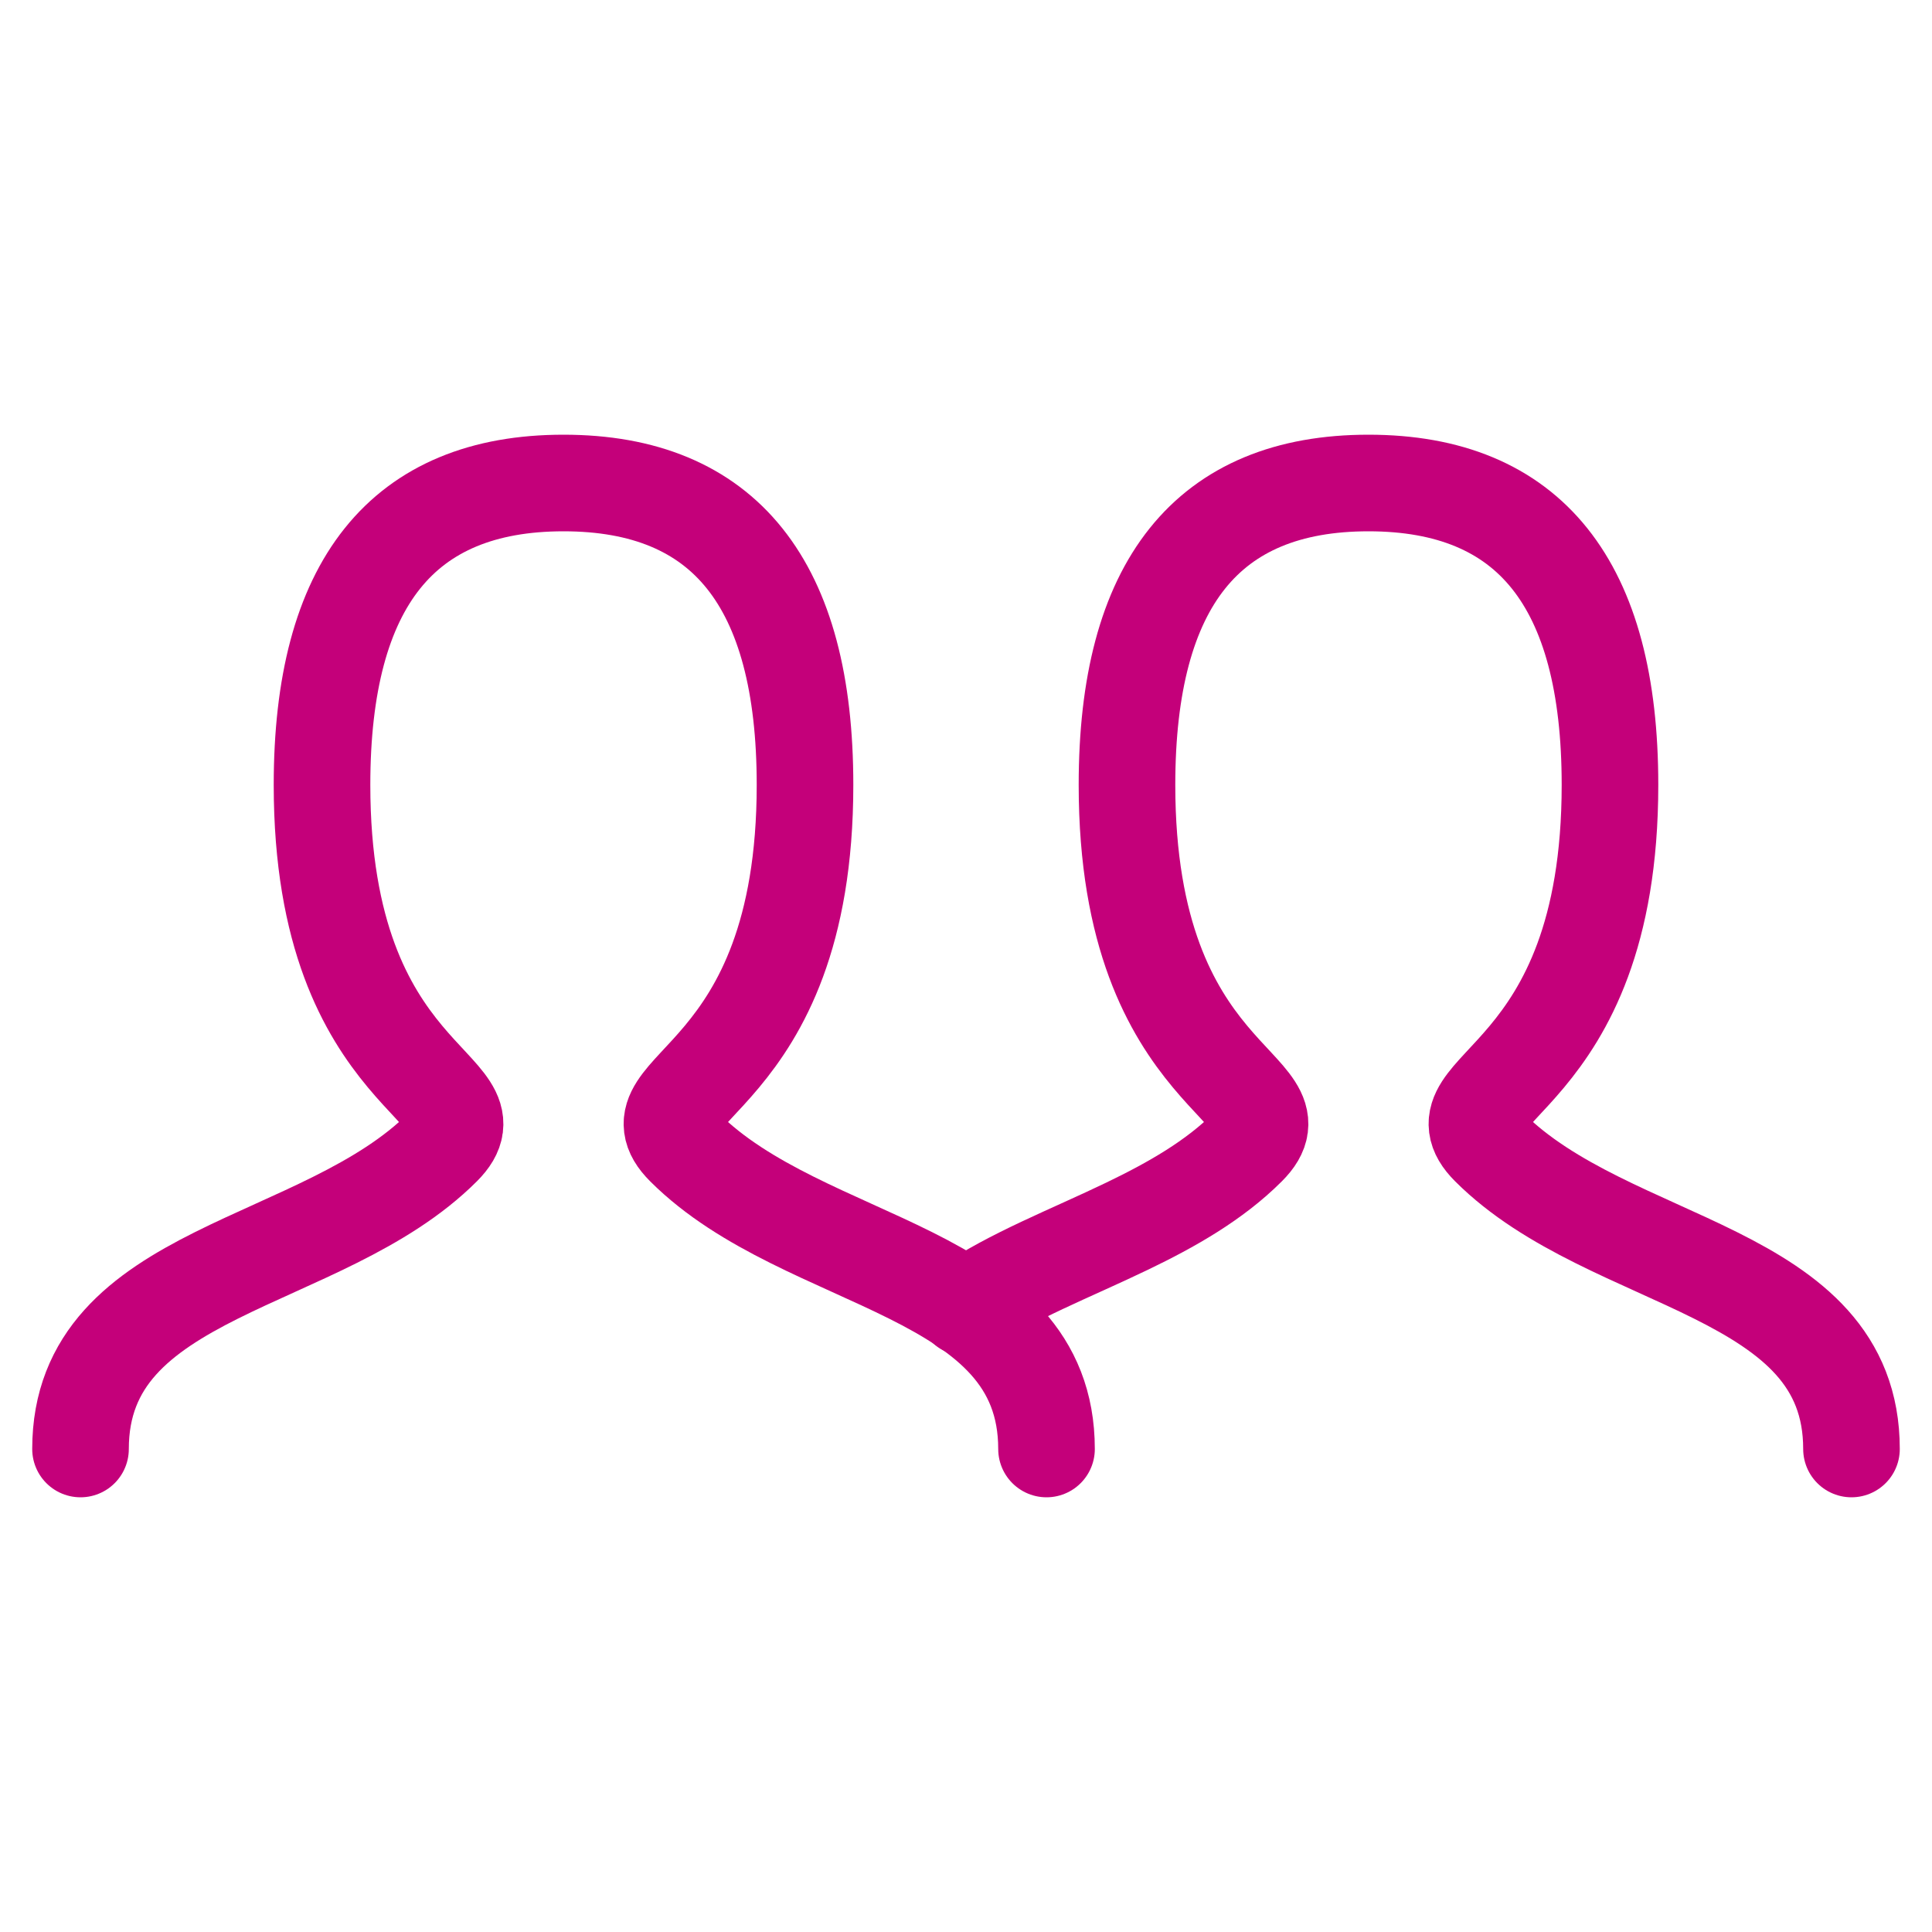
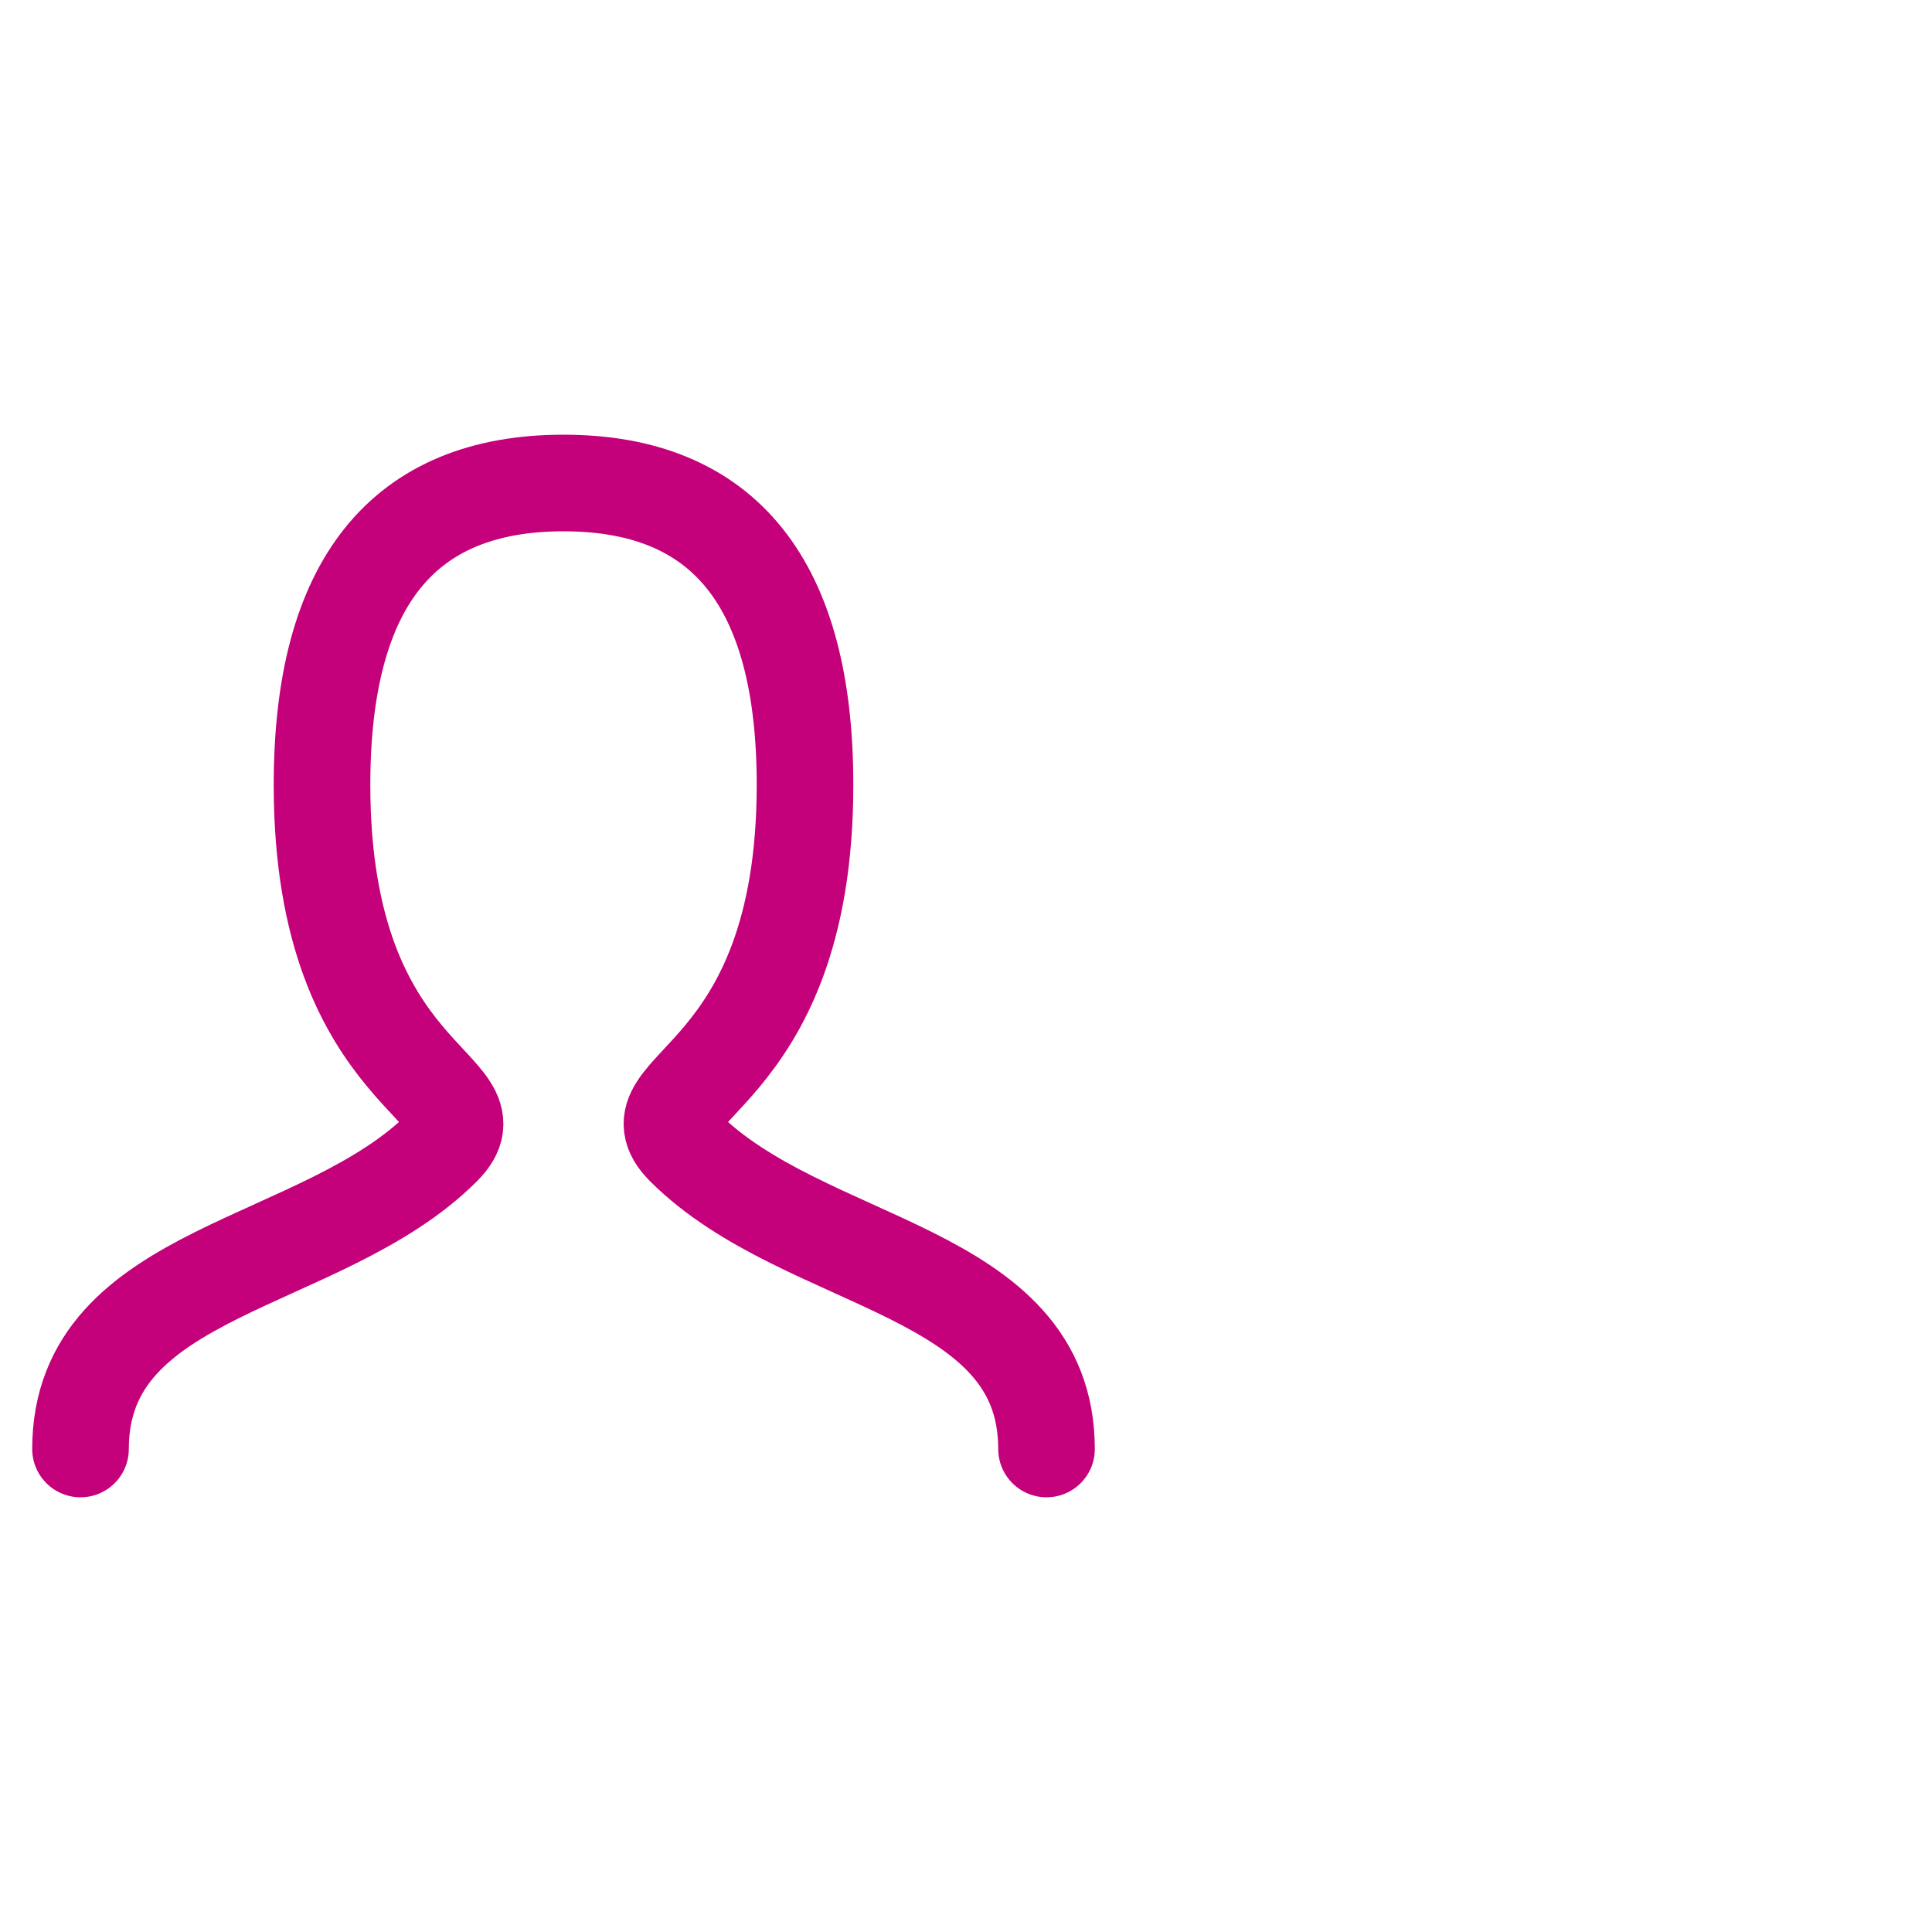
<svg xmlns="http://www.w3.org/2000/svg" width="40" height="40" viewBox="0 0 40 40" fill="none">
  <g id="people">
    <path id="Stroke 1 Copy" d="M1.667 30C1.667 26.25 6.667 26.25 9.167 23.75C10.417 22.5 6.667 22.5 6.667 16.25C6.667 12.084 8.333 10 11.667 10C15.001 10 16.667 12.084 16.667 16.25C16.667 22.5 12.917 22.5 14.167 23.75C16.667 26.25 21.667 26.25 21.667 30" stroke="#C4007A" stroke-width="2" stroke-linecap="round" />
-     <path id="Stroke 1 Copy 2" d="M19.991 27.072C20.936 26.421 22.163 25.952 23.337 25.386C24.255 24.944 25.14 24.443 25.833 23.75C27.083 22.5 23.333 22.5 23.333 16.25C23.333 12.084 25 10 28.333 10C31.667 10 33.333 12.084 33.333 16.25C33.333 22.5 29.583 22.5 30.833 23.75C33.333 26.25 38.333 26.25 38.333 30" stroke="#C4007A" stroke-width="2" stroke-linecap="round" />
  </g>
</svg>